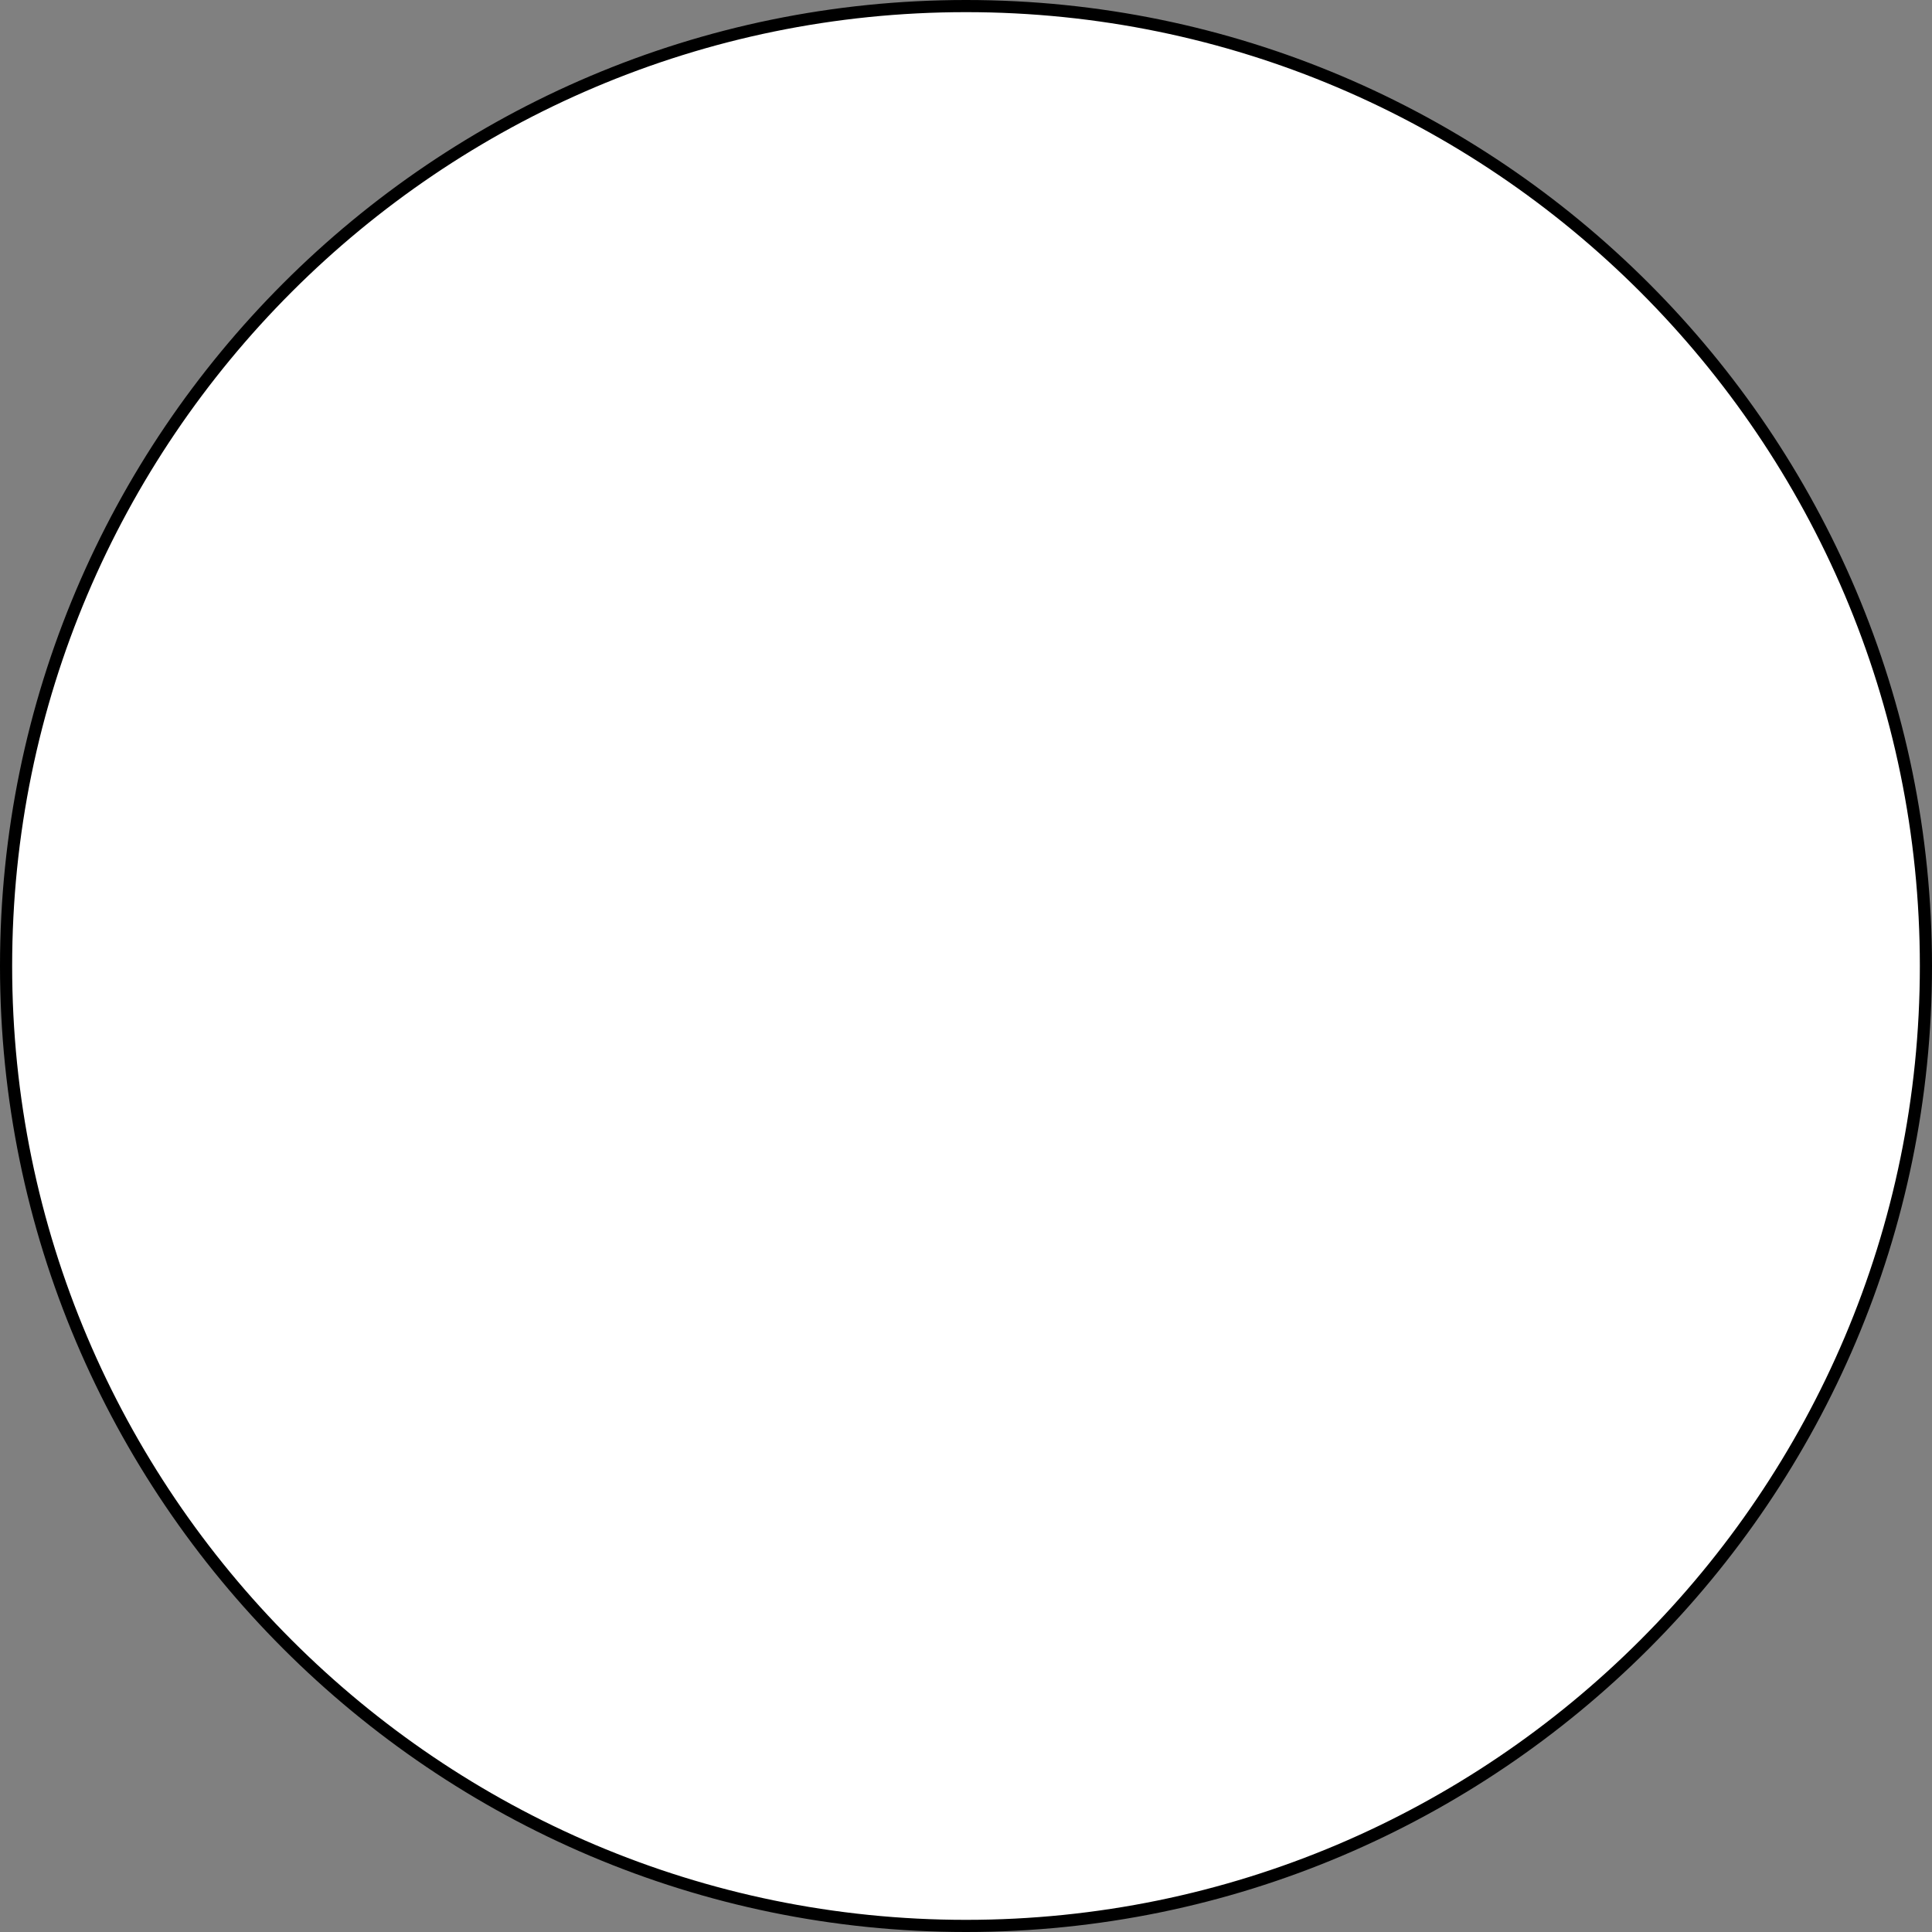
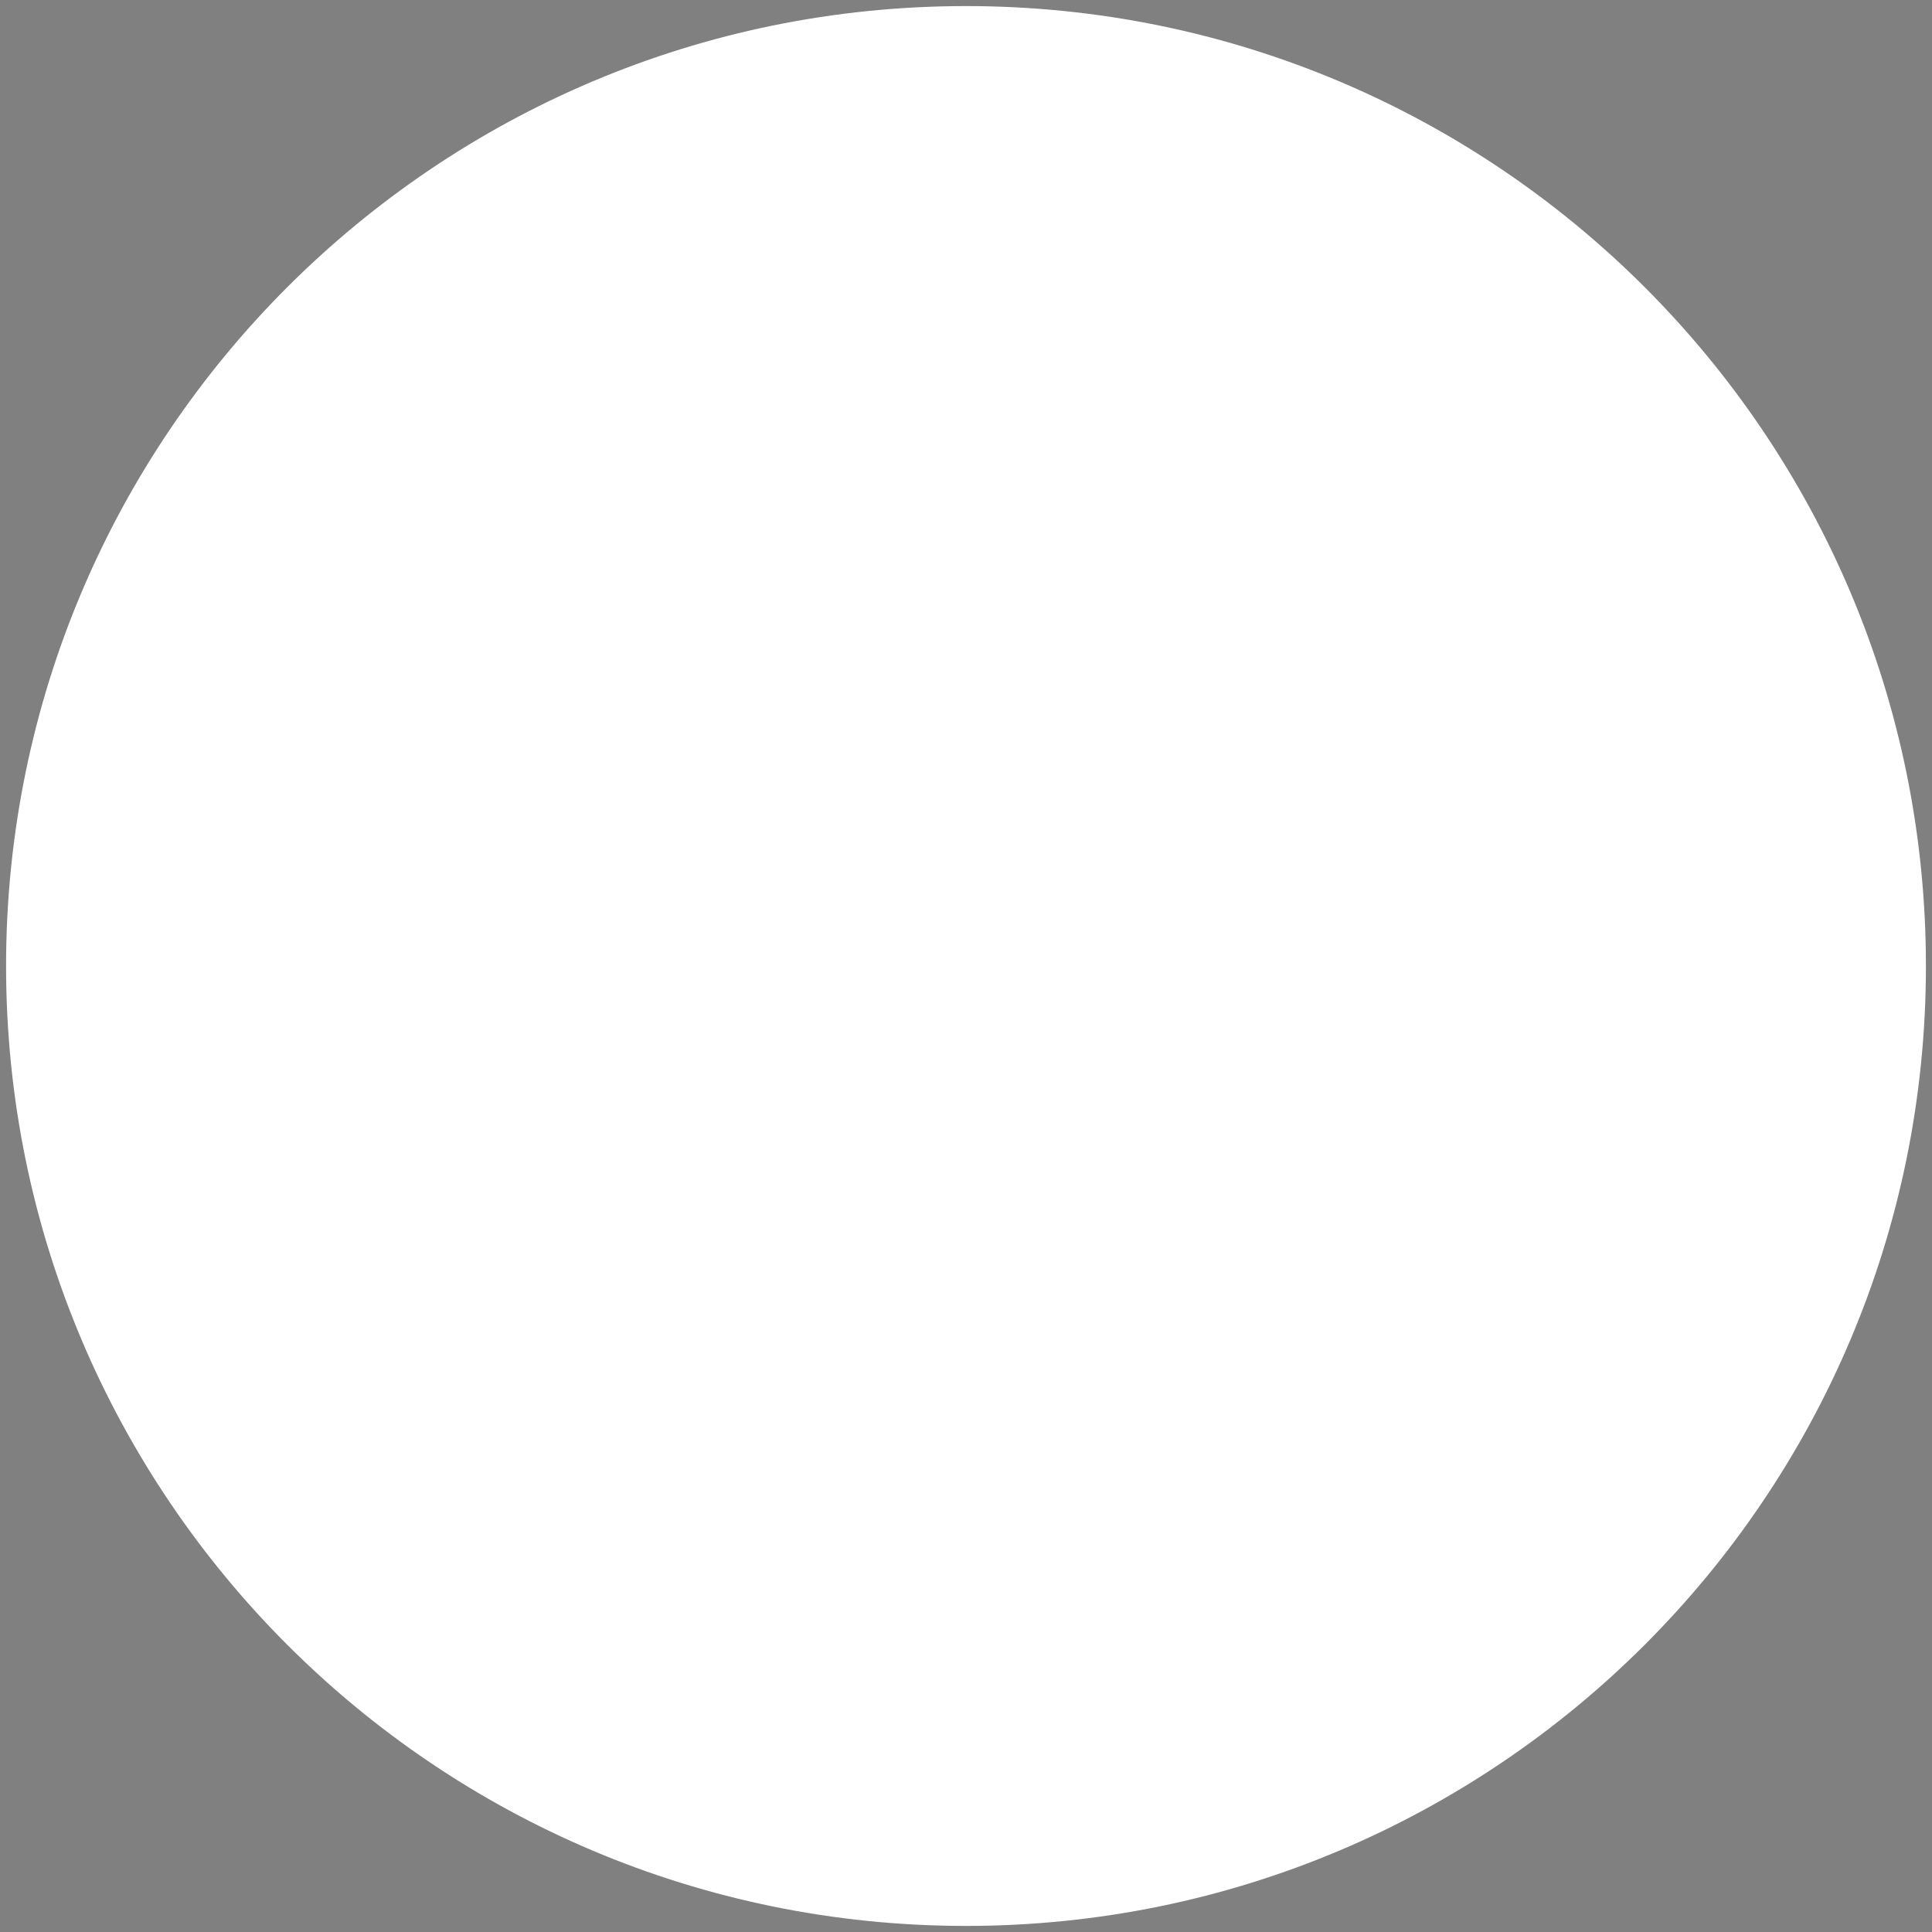
<svg xmlns="http://www.w3.org/2000/svg" height="159.0" preserveAspectRatio="xMidYMid meet" version="1.0" viewBox="0.0 0.0 159.0 159.0" width="159.0" zoomAndPan="magnify">
  <rect x="0.0" y="0.0" width="159.0" height="159.0" fill="#808080" stroke="none" />
  <g id="change1_1">
    <path d="M158.5,79.5c0,43.63-35.37,79-79,79s-79-35.37-79-79s35.37-79,79-79S158.5,35.87,158.5,79.5z" fill="#FFF" />
  </g>
  <g id="change2_1">
-     <path d="M79.5,0C35.66,0,0,35.66,0,79.5S35.66,159,79.5,159c43.84,0,79.5-35.66,79.5-79.5S123.34,0,79.5,0z M79.5,158 C36.21,158,1,122.79,1,79.5C1,36.21,36.21,1,79.5,1S158,36.21,158,79.5C158,122.79,122.79,158,79.5,158z" fill="inherit" />
-   </g>
+     </g>
</svg>